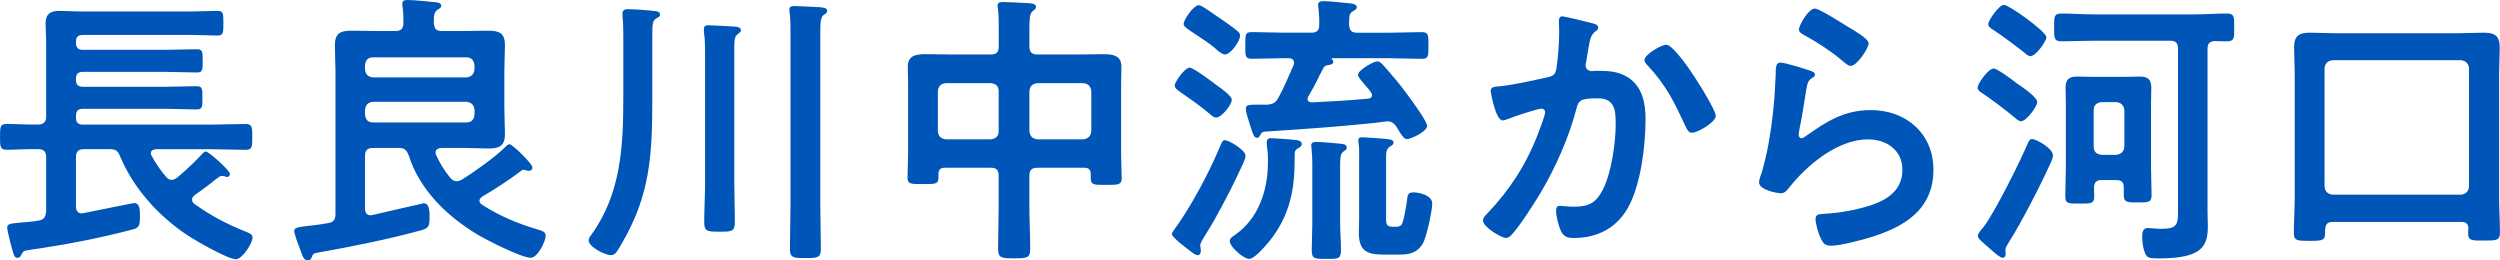
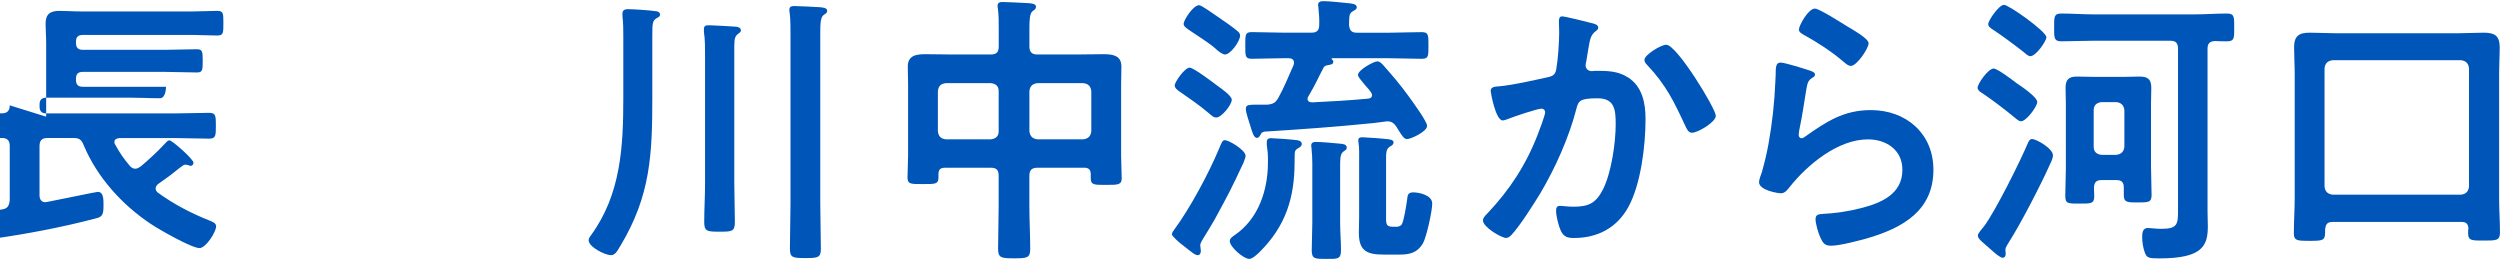
<svg xmlns="http://www.w3.org/2000/svg" id="_レイヤー_2" data-name="レイヤー_2" viewBox="0 0 767.27 79.9">
  <defs>
    <style>
      .cls-1 {
        fill: #0055b8;
      }
    </style>
  </defs>
  <g id="_画像" data-name="画像">
    <g>
-       <path class="cls-1" d="M14.17,35.81V13.46c0-2.29-.18-4.31-.18-6.16,0-3.08,1.5-3.96,4.31-3.96,2.2,0,4.4.18,6.69.18h33.97c2.55,0,5.1-.18,7.66-.18,1.94,0,1.94.7,1.94,3.78s0,3.78-1.94,3.78c-2.55,0-5.1-.18-7.66-.18H25.43c-1.41,0-2.11.62-2.11,2.02v.44c0,1.5.7,2.11,2.11,2.11h25.17c3.26,0,6.51-.18,9.77-.18,1.76,0,1.85.7,1.85,3.61s-.09,3.52-1.85,3.52c-3.26,0-6.51-.18-9.77-.18h-25.17c-1.41,0-2.11.62-2.11,2.02v.53c0,1.41.7,2.02,2.11,2.02h25.52c3.08,0,6.16-.18,9.33-.18,1.85,0,1.85.79,1.85,3.61s0,3.52-1.85,3.52c-3.17,0-6.25-.18-9.33-.18h-25.52c-1.41,0-2.11.62-2.11,2.11v.62c0,1.5.7,2.11,2.11,2.11h39.33c3.52,0,7.04-.18,10.65-.18,2.02,0,2.02.97,2.02,3.96s0,3.96-2.02,3.96c-3.52,0-7.13-.18-10.65-.18h-16.9c-.79.09-1.58.35-1.58,1.23,0,.35.09.53.26.79,1.23,2.29,2.73,4.49,4.4,6.42.44.53.97.97,1.76.97.62,0,1.14-.35,1.67-.7,1.94-1.58,5.46-4.84,7.13-6.69.7-.7,1.14-1.32,1.67-1.32.88,0,7.39,5.81,7.39,6.86,0,.53-.35.97-.88.97-.18,0-.35-.09-.62-.18-.26-.09-.7-.18-.97-.18-.44,0-.62.18-.88.35-1.06.7-2.38,1.85-3.43,2.64-1.32.97-2.73,2.02-4.14,2.99-.35.35-.7.79-.7,1.32s.26.88.62,1.23c4.93,3.61,10.38,6.42,15.93,8.62.79.35,2.02.7,2.02,1.76,0,1.76-3.17,6.69-5.1,6.69-2.46,0-12.58-5.81-15.05-7.48-8.8-5.9-16.37-14.26-20.5-24.11-.7-1.76-1.41-2.2-3.17-2.2h-7.92c-1.67,0-2.46.7-2.46,2.46v15.14c0,1.14.53,2.11,1.76,2.11.26,0,.44-.09.62-.09,5.02-.97,14.96-3.08,15.49-3.08,1.94,0,1.76,2.64,1.76,4.58,0,2.9-.7,3.17-2.9,3.7-10.12,2.64-20.42,4.58-30.8,6.07-1.94.26-2.2.44-2.73,1.58-.26.53-.53.88-1.14.88-.97,0-1.14-.88-1.76-3.08-.09-.44-.26-1.06-.44-1.67-.18-.7-.97-3.87-.97-4.49,0-1.14.88-1.32,4.14-1.58,1.41-.18,3.26-.18,5.54-.62,1.67-.26,2.11-1.14,2.29-2.82v-16.63c0-1.76-.79-2.46-2.46-2.46-3.26-.09-6.42.18-9.68.18-2.02,0-2.02-.97-2.02-3.96s0-3.96,2.02-3.96c3.26,0,6.42.26,9.68.18,1.67,0,2.46-.79,2.46-2.46Z" />
-       <path class="cls-1" d="M114.49,45.41c-1.76,0-2.46.7-2.46,2.46v16.19c0,1.06.44,2.02,1.76,2.02.18,0,.35-.09.53-.09,1.76-.44,15.66-3.61,15.75-3.61,1.94,0,1.76,3.17,1.76,4.75,0,2.73-.7,2.99-2.82,3.61-9.94,2.73-20.68,4.84-30.89,6.69-2.11.35-2.02.44-2.46,1.58-.26.53-.53.88-1.23.88-1.23,0-1.58-1.32-2.38-3.52-.35-.79-1.76-4.75-1.76-5.37,0-1.14.79-1.23,4.22-1.67,1.58-.18,3.52-.35,6.25-.88,1.67-.26,2.2-1.14,2.2-2.82V22c0-2.73-.18-5.46-.18-8.18,0-3.52,1.67-4.4,4.93-4.4,2.64,0,5.28.09,7.83.09h5.81c1.76,0,2.38-.7,2.46-2.38,0-1.67,0-3.43-.26-5.02,0-.26-.09-.62-.09-.88,0-1.14.79-1.23,1.67-1.23,1.94,0,5.9.44,7.92.62.79.09,2.38.09,2.38,1.14,0,.62-.53.79-1.14,1.23-1.14.79-1.14,1.94-1.14,4.14.18,1.76.7,2.38,2.46,2.38h6.51c2.64,0,5.19-.09,7.83-.09,3.34,0,5.02.79,5.02,4.4,0,2.73-.18,5.46-.18,8.18v10.91c0,2.82.18,5.54.18,8.27,0,3.52-1.67,4.4-4.93,4.4-2.64,0-5.28-.18-7.92-.18h-6.6c-.97.09-1.85.35-1.85,1.5,0,.26.09.53.18.7,1.14,2.55,2.64,4.84,4.31,6.95.53.62,1.14,1.06,1.94,1.06.7,0,1.06-.18,1.58-.44,3.87-2.38,9.77-6.6,13.02-9.68.35-.35,1.14-1.23,1.67-1.23.88,0,7.04,5.98,7.04,7.13,0,.7-.53,1.06-1.14,1.06-.18,0-.53-.09-.7-.18-.18,0-.79-.18-.88-.18-.35,0-.62.18-.88.44-3.52,2.64-8.01,5.63-11.88,7.83-.35.35-.79.7-.79,1.23,0,.62.35.88.79,1.23,5.28,3.43,11.18,5.9,17.25,7.66,1.23.35,2.29.7,2.29,1.85,0,1.76-2.46,6.78-4.58,6.78-2.9,0-13.55-5.46-16.37-7.13-9.42-5.72-17.69-13.64-21.12-24.38-.7-1.67-1.32-2.2-3.08-2.2h-7.83ZM143.17,23.76c1.5-.18,2.29-.97,2.46-2.46v-1.32c-.18-1.5-.97-2.38-2.46-2.38h-28.69c-1.58,0-2.29.88-2.46,2.38v1.32c.18,1.5.88,2.29,2.46,2.46h28.69ZM114.49,31.24c-1.58.18-2.29.97-2.46,2.46v1.5c.18,1.5.88,2.38,2.46,2.38h28.69c1.5,0,2.29-.88,2.46-2.38v-1.5c-.18-1.5-.97-2.29-2.46-2.46h-28.69Z" />
+       <path class="cls-1" d="M14.17,35.81V13.46c0-2.29-.18-4.31-.18-6.16,0-3.08,1.5-3.96,4.31-3.96,2.2,0,4.4.18,6.69.18h33.97c2.55,0,5.1-.18,7.66-.18,1.94,0,1.94.7,1.94,3.78s0,3.78-1.94,3.78c-2.55,0-5.1-.18-7.66-.18H25.43c-1.41,0-2.11.62-2.11,2.02v.44c0,1.5.7,2.11,2.11,2.11h25.17c3.26,0,6.51-.18,9.77-.18,1.76,0,1.85.7,1.85,3.61s-.09,3.52-1.85,3.52c-3.26,0-6.51-.18-9.77-.18h-25.17c-1.41,0-2.11.62-2.11,2.02v.53c0,1.41.7,2.02,2.11,2.02h25.52s0,3.52-1.85,3.52c-3.17,0-6.25-.18-9.33-.18h-25.52c-1.41,0-2.11.62-2.11,2.11v.62c0,1.5.7,2.11,2.11,2.11h39.33c3.52,0,7.04-.18,10.65-.18,2.02,0,2.02.97,2.02,3.96s0,3.96-2.02,3.96c-3.52,0-7.13-.18-10.65-.18h-16.9c-.79.09-1.58.35-1.58,1.23,0,.35.09.53.26.79,1.23,2.29,2.73,4.49,4.4,6.42.44.53.97.97,1.76.97.62,0,1.14-.35,1.67-.7,1.94-1.58,5.46-4.84,7.13-6.69.7-.7,1.14-1.32,1.67-1.32.88,0,7.39,5.81,7.39,6.86,0,.53-.35.97-.88.97-.18,0-.35-.09-.62-.18-.26-.09-.7-.18-.97-.18-.44,0-.62.18-.88.35-1.06.7-2.38,1.85-3.43,2.64-1.32.97-2.73,2.02-4.14,2.99-.35.35-.7.79-.7,1.32s.26.88.62,1.23c4.93,3.61,10.38,6.42,15.93,8.62.79.35,2.02.7,2.02,1.76,0,1.76-3.17,6.69-5.1,6.69-2.46,0-12.58-5.81-15.05-7.48-8.8-5.9-16.37-14.26-20.5-24.11-.7-1.76-1.41-2.2-3.17-2.2h-7.92c-1.67,0-2.46.7-2.46,2.46v15.14c0,1.14.53,2.11,1.76,2.11.26,0,.44-.09.62-.09,5.02-.97,14.96-3.08,15.49-3.08,1.94,0,1.76,2.64,1.76,4.58,0,2.9-.7,3.17-2.9,3.7-10.12,2.64-20.42,4.58-30.8,6.07-1.94.26-2.2.44-2.73,1.58-.26.53-.53.88-1.14.88-.97,0-1.14-.88-1.76-3.08-.09-.44-.26-1.06-.44-1.67-.18-.7-.97-3.87-.97-4.49,0-1.14.88-1.32,4.14-1.58,1.41-.18,3.26-.18,5.54-.62,1.67-.26,2.11-1.14,2.29-2.82v-16.63c0-1.76-.79-2.46-2.46-2.46-3.26-.09-6.42.18-9.68.18-2.02,0-2.02-.97-2.02-3.96s0-3.96,2.02-3.96c3.26,0,6.42.26,9.68.18,1.67,0,2.46-.79,2.46-2.46Z" />
      <path class="cls-1" d="M200.2,29.92c0,17.42-.53,30.1-9.77,45.49-1.23,2.11-1.76,2.9-2.99,2.9-1.67,0-6.78-2.46-6.78-4.58,0-.53.35-1.06.7-1.5,9.24-12.67,9.94-27.28,9.94-42.41V11.35c0-2.11,0-4.31-.26-6.34v-.88c0-1.06.79-1.32,1.67-1.32,1.58,0,6.95.35,8.45.62.62,0,1.41.26,1.41,1.06,0,.62-.53.79-1.14,1.14-1.14.79-1.23,1.5-1.23,5.28v19.01ZM216.39,17.16c0-2.46,0-5.1-.35-7.39v-.88c0-1.06.7-1.14,1.58-1.14.97,0,7.22.35,8.27.44.62.09,1.5.26,1.5,1.14,0,.53-.44.7-1.06,1.23-1.06.79-.97,2.38-.97,5.28v40.39c0,3.96.18,7.92.18,11.88,0,2.99-.97,2.99-4.66,2.99s-4.75,0-4.75-2.9c0-4.05.26-8.01.26-11.97V17.16ZM242.61,10.3c0-2.2,0-4.49-.26-6.42-.09-.26-.09-.62-.09-.88,0-1.06.79-1.14,1.58-1.14,1.5,0,6.07.26,7.74.35.79.09,2.29.09,2.29,1.14,0,.62-.53.88-1.06,1.23-.97.7-1.06,2.55-1.06,5.54v52.53c0,4.58.18,9.15.18,13.73,0,2.73-.97,2.82-4.75,2.82s-4.75-.09-4.75-2.82c0-4.58.18-9.15.18-13.73V10.3Z" />
      <path class="cls-1" d="M318.38,51.48c-1.67,0-2.46.7-2.46,2.46v9.06c0,4.49.26,8.98.26,13.46,0,2.73-1.06,2.82-4.93,2.82s-4.93-.09-4.93-2.9c0-4.4.18-8.89.18-13.38v-9.06c0-1.76-.7-2.46-2.38-2.46h-14.08c-1.58,0-2.02.7-2.02,2.02v.97c0,2.11-1.06,2.02-4.75,2.02s-4.75.09-4.75-2.02.18-4.49.18-6.78v-21.65c0-1.85-.09-3.7-.09-5.63,0-3.43,2.64-3.78,5.46-3.78,2.64,0,5.37.09,8.01.09h12.06c1.67,0,2.38-.7,2.38-2.46v-5.37c0-2.2,0-4.49-.26-6.25-.09-.26-.09-.53-.09-.88,0-1.06.79-1.14,1.67-1.14,1.67,0,5.98.26,7.83.35.79.09,2.29.09,2.29,1.14,0,.62-.44.88-1.06,1.32-.88.7-.97,2.73-.97,5.46v5.37c0,1.76.79,2.46,2.46,2.46h12.32c2.64,0,5.28-.09,7.92-.09,2.82,0,5.54.35,5.54,3.78,0,1.94-.09,3.78-.09,5.63v21.82c0,2.29.18,4.58.18,6.86,0,2.02-1.14,2.02-4.75,2.02s-4.75.09-4.75-2.02v-1.23c0-1.41-.62-2.02-2.02-2.02h-14.34ZM306.5,27.98c0-1.58-.88-2.29-2.38-2.46h-13.82c-1.58.18-2.29.88-2.46,2.46v12.32c.18,1.5.88,2.29,2.46,2.46h13.82c1.5-.18,2.38-.97,2.38-2.46v-12.32ZM334.93,27.98c-.18-1.58-.97-2.29-2.46-2.46h-14.08c-1.5.18-2.29.88-2.46,2.46v12.32c.18,1.5.97,2.29,2.46,2.46h14.08c1.5-.18,2.29-.97,2.46-2.46v-12.32Z" />
      <path class="cls-1" d="M381.66,49.89c-3.78,8.1-4.58,9.59-8.89,17.51-1.06,1.85-2.2,3.7-3.34,5.54-.35.62-1.06,1.58-1.06,2.38,0,.53.18,1.14.18,1.67,0,.79-.35,1.32-.97,1.32-.79,0-1.58-.7-4.84-3.26-.62-.44-3.08-2.55-3.08-3.17,0-.44.53-1.14.79-1.5,4.84-6.6,10.47-17.07,13.64-24.64.88-2.02,1.06-2.73,1.85-2.73,1.14,0,6.34,2.99,6.34,4.84,0,.44-.44,1.58-.62,2.02ZM373.29,36.08c-.79,0-1.23-.44-2.38-1.41-2.9-2.46-5.63-4.31-8.8-6.51-.62-.44-1.58-1.06-1.58-1.94,0-1.06,3.08-5.46,4.58-5.46,1.23,0,7.22,4.58,8.62,5.63.97.7,4.31,2.99,4.31,4.22,0,1.58-3.17,5.46-4.75,5.46ZM375.93,16.72c-.62,0-1.94-.88-2.64-1.58-1.85-1.76-5.98-4.31-8.18-5.81-.7-.53-1.85-1.14-1.85-2.02,0-1.06,2.9-5.72,4.75-5.72.79,0,4.58,2.82,5.81,3.61,1.32.88,5.37,3.7,6.25,4.58.26.26.53.7.53,1.14,0,1.67-2.9,5.81-4.66,5.81ZM397.32,49.72c0,11-2.73,19.62-10.65,27.54-.7.7-2.29,2.2-3.26,2.2-1.76,0-5.98-3.7-5.98-5.46,0-.88.88-1.41,1.5-1.85,7.3-4.93,10.21-13.82,10.21-22.26v-.97c0-1.67-.09-2.73-.35-4.4v-.88c0-1.14.7-1.23,1.32-1.23.97,0,7.13.44,8.01.62.7.09,1.41.44,1.41,1.14,0,.62-.53.97-.97,1.23-1.23.7-1.23.97-1.23,3.26v1.06ZM386.76,41.53c-.18.35-.53.79-.97.79-.97,0-1.41-1.5-2.11-3.87-.44-1.5-1.32-3.78-1.32-5.1s.97-1.23,5.19-1.23h1.41c1.85-.18,2.55-.62,3.43-2.2,1.76-3.17,3.08-6.51,4.58-9.86.09-.26.18-.53.18-.79,0-1.06-.79-1.41-1.67-1.41h-1.32c-3.34,0-6.69.18-10.03.18-2.02,0-1.94-.97-1.94-4.05,0-3.26-.09-4.14,2.02-4.14,3.34,0,6.6.18,9.94.18h8.27c1.76,0,2.46-.7,2.46-2.38.09-1.76-.09-3.61-.26-5.37,0-.18-.09-.53-.09-.79,0-.97.88-1.14,1.67-1.14,1.5,0,5.98.44,7.57.62.88.09,2.64.18,2.64,1.23,0,.7-.62.88-1.32,1.32-1.14.7-.97,1.67-1.06,4.14.18,1.76.79,2.38,2.46,2.38h9.86c3.34,0,6.69-.18,10.03-.18,2.11,0,2.02,1.06,2.02,4.14s.09,4.05-2.02,4.05c-3.34,0-6.69-.18-10.03-.18h-17.42c-.09,0-.26,0-.26.18,0,.09.09.18.18.26.26.18.35.35.35.7,0,.79-1.06.88-1.58.97-.62.09-1.14.26-1.41.79-1.85,3.43-2.11,4.49-4.66,8.8-.18.26-.26.44-.26.79,0,.79.7,1.06,1.41,1.06,5.72-.26,11.44-.62,17.16-1.14.7-.09,1.23-.35,1.23-1.14s-1.67-2.46-2.2-3.08c-1.23-1.5-2.11-2.46-2.11-3.08,0-1.5,4.84-4.14,5.9-4.14.79,0,1.23.53,1.76,1.06,3.26,3.7,5.02,5.72,7.92,9.68,1.06,1.5,5.63,7.66,5.63,9.06,0,1.76-5.02,4.05-6.16,4.05-.97,0-1.58-1.14-2.55-2.64-.88-1.41-1.5-2.82-3.52-2.82-.26,0-3.87.53-4.14.53-12.32,1.23-21.21,1.85-33.53,2.64-.79.09-1.06.53-1.32,1.14ZM402.77,50.51c0-1.67-.09-3.34-.26-5.02,0-.26-.09-.53-.09-.79,0-1.06.79-1.14,1.58-1.14,1.5,0,5.54.35,7.22.53.79.09,2.11.09,2.11,1.23,0,.62-.35.7-1.06,1.23-1.06.79-.97,2.38-.97,6.51v15.31c0,2.82.26,5.63.26,8.45s-1.14,2.64-4.4,2.64c-3.43,0-4.58.09-4.58-2.55,0-2.82.18-5.72.18-8.54v-17.86ZM428.29,69.61c.7,0,1.32-.09,1.85-.62.7-.88,1.58-6.69,1.76-8.01.09-1.32.44-1.94,1.85-1.94,1.67,0,5.81.79,5.81,3.43,0,2.29-1.76,10.38-2.9,12.32-1.67,2.73-3.96,3.34-6.95,3.34h-5.1c-5.1,0-7.57-1.14-7.57-6.69,0-1.58.09-3.17.09-4.75v-17.34c0-1.67.09-3.87-.18-5.46,0-.26-.09-.53-.09-.79,0-.88.62-.97,1.32-.97.97,0,6.95.44,8.01.62.53.09,1.5.18,1.5.97,0,.7-.62.97-1.06,1.23-1.32.79-1.23,2.11-1.23,4.4v18.04c0,1.94.62,2.2,2.38,2.2h.53Z" />
      <path class="cls-1" d="M488.31,7.04c.7.18,2.2.44,2.2,1.41,0,.53-.35.79-.7,1.06-1.67,1.23-1.85,2.64-2.38,5.72-.18,1.06-.35,2.29-.62,3.78-.09.26-.18.7-.18.97,0,1.23.88,1.85,1.94,1.85.35,0,.7-.09,1.06-.09,3.61,0,6.86,0,10.03,2.02,4.4,2.82,5.37,7.92,5.37,12.76,0,8.1-1.41,19.98-5.28,27.02-3.52,6.42-9.5,9.5-16.63,9.5-1.94,0-3.08-.26-4.05-2.11-.7-1.5-1.5-4.58-1.5-6.25,0-.88.26-1.5,1.14-1.5s2.38.26,4.14.26c4.75,0,6.95-1.06,9.15-5.37,2.55-5.1,3.87-14.26,3.87-19.89,0-4.4-.26-8.01-5.54-8.01s-5.9.7-6.51,3.17c-2.29,8.89-6.51,18.3-11.18,26.14-2.11,3.43-6.16,9.86-8.8,12.67-.44.44-.97.88-1.58.88-1.5,0-7.13-3.34-7.13-5.37,0-.79.7-1.5,1.23-2.02,6.95-7.3,12.06-15.14,15.66-24.55.44-1.06,2.2-5.81,2.2-6.6,0-.7-.44-1.14-1.14-1.14-1.23,0-8.54,2.46-10.03,3.08-.53.18-1.32.53-1.85.53-2.2,0-3.7-8.62-3.7-9.06,0-1.32,1.5-1.32,2.64-1.41,4.58-.44,10.12-1.76,14.61-2.73,1.76-.35,2.64-.79,2.9-2.64.53-3.08.88-8.18.88-11.35,0-.97-.09-1.94-.09-2.99,0-.7,0-1.76.97-1.76.88,0,7.57,1.67,8.89,2.02ZM526.59,35.55c0,1.94-5.54,5.19-7.3,5.19-1.14,0-1.58-1.14-2.02-2.02-3.52-7.57-5.9-12.58-11.79-18.83-.35-.35-.79-.88-.79-1.5,0-1.58,5.1-4.66,6.69-4.66,3.26,0,15.22,19.62,15.22,21.82Z" />
      <path class="cls-1" d="M555.46,21.65c.62.26,1.58.53,1.58,1.23,0,.53-.44.79-.79.97-1.41.88-1.5,1.67-1.85,3.43-.7,4.05-1.23,8.18-2.11,12.23-.09.53-.26,1.32-.26,1.85s.26,1.06.88,1.06c.44,0,.79-.26,1.14-.53,6.51-4.58,11.79-8.1,20.15-8.1,10.82,0,19.18,7.22,19.18,18.3,0,12.5-9.33,17.78-19.98,20.94-2.73.79-8.71,2.38-11.44,2.38-1.94,0-2.46-.79-3.26-2.46-.62-1.32-1.5-4.22-1.5-5.72,0-1.41,1.06-1.5,2.2-1.58,3.78-.18,8.01-.79,11.7-1.76,6.25-1.58,12.76-4.31,12.76-11.79,0-6.07-4.93-9.33-10.56-9.33-9.24,0-18.57,7.74-24.11,14.7-.7.88-1.41,1.85-2.64,1.85-.79,0-6.69-.88-6.69-3.43,0-.88.62-2.2.88-3.08.79-2.82,1.5-5.72,2.02-8.62,1.14-6.34,1.85-12.76,2.11-19.18,0-.7.09-1.32.09-1.94,0-2.55.09-3.87,1.5-3.87,1.32,0,7.48,1.94,8.98,2.46ZM557.04,2.64c1.32,0,8.45,4.58,10.03,5.54,1.32.79,6.42,3.61,6.42,5.1,0,1.58-3.61,6.95-5.46,6.95-.97,0-2.11-1.23-2.82-1.76-3.34-2.82-7.3-5.37-11.09-7.48-.88-.53-2.02-.97-2.02-1.94,0-1.14,2.82-6.42,4.93-6.42Z" />
      <path class="cls-1" d="M620.22,37.22c-.7,0-2.02-1.23-2.55-1.67-2.82-2.29-6.16-4.84-9.15-6.86-.62-.35-1.58-.97-1.58-1.76,0-1.23,3.26-5.9,4.93-5.9,1.14,0,5.9,3.61,7.04,4.49,1.41.97,6.34,4.22,6.34,5.81,0,1.32-3.34,5.9-5.02,5.9ZM630.08,47.69c0,.7-.53,2.02-.88,2.64-2.64,5.98-9.15,18.57-12.67,24.02-.35.62-1.06,1.58-1.06,2.29,0,.35.09.79.09,1.32,0,.62-.26,1.14-.97,1.14s-2.46-1.5-3.61-2.55c-.7-.62-1.41-1.23-2.11-1.85-1.23-1.06-1.85-1.67-1.85-2.46,0-.62,1.41-2.2,1.85-2.73,3.43-4.49,11.18-20.06,13.55-25.7.26-.53.53-1.14,1.23-1.14,1.32,0,6.42,2.9,6.42,5.02ZM623.13,17.25c-.7,0-1.58-.88-2.11-1.32-3.17-2.46-6.34-4.84-9.68-7.04-.53-.35-1.14-.79-1.14-1.5,0-1.06,3.26-5.9,4.84-5.9,1.5,0,13.02,8.18,13.02,9.94,0,1.14-3.17,5.81-4.93,5.81ZM668.45,14.96c0-1.76-.7-2.46-2.38-2.46h-23.58c-3.34,0-6.6.18-9.86.18-2.29,0-2.2-1.14-2.2-4.22,0-3.26-.09-4.31,2.2-4.31,3.26,0,6.51.26,9.86.26h31.15c3.26,0,6.6-.26,9.86-.26,2.29,0,2.2,1.14,2.2,4.31s.09,4.22-2.2,4.22c-1.23,0-2.46,0-3.7-.09-1.67.09-2.29.79-2.29,2.38v49.81c0,1.58.09,3.08.09,4.58,0,5.81-1.32,9.94-14.78,9.94-3.26,0-3.96-.09-4.58-1.85-.53-1.41-.79-3.26-.79-4.75,0-1.32.18-2.73,1.76-2.73.79,0,2.46.26,4.14.26,5.19,0,5.1-1.58,5.1-6.16V14.96ZM651.81,57.55c0-1.67-.7-2.29-2.38-2.29h-4.4c-1.58,0-2.29.62-2.38,2.29,0,.88.09,1.76.09,2.64,0,2.38-1.06,2.29-4.49,2.29s-4.4.09-4.4-2.29c0-2.9.18-5.9.18-8.8v-19.36c0-1.67-.09-3.34-.09-5.1,0-2.46.97-3.43,3.43-3.43,1.67,0,3.34.09,5.1.09h9.33c1.58,0,3.26-.09,4.93-.09,2.46,0,3.52.88,3.52,3.43,0,1.76-.09,3.43-.09,5.1v19.01c0,2.9.18,5.9.18,8.8,0,2.29-.97,2.29-4.31,2.29-3.17,0-4.22,0-4.22-2.29v-2.29ZM649.53,47.52c1.5-.18,2.29-.97,2.46-2.46v-11.26c-.18-1.5-.97-2.29-2.46-2.46h-4.58c-1.5.18-2.38.97-2.38,2.46v11.26c0,1.5.88,2.29,2.38,2.46h4.58Z" />
      <path class="cls-1" d="M755.48,68.11h-39.51c-1.67,0-2.2.62-2.38,2.38v.88c0,2.46-.79,2.55-4.75,2.55-3.61,0-4.84,0-4.84-2.29,0-3.61.26-7.22.26-10.82V22.62c0-2.73-.18-5.37-.18-8.1,0-3.52,1.5-4.49,4.84-4.49,2.73,0,5.46.18,8.1.18h37.22c2.64,0,5.37-.18,8.01-.18,3.34,0,4.93.88,4.93,4.49,0,2.73-.18,5.37-.18,8.1v38.1c0,3.61.26,7.13.26,10.65,0,2.46-1.14,2.46-4.84,2.46s-4.93.09-4.93-2.2c0-.53,0-1.06.09-1.58-.09-1.32-.7-1.94-2.11-1.94ZM755.3,59.75c1.5-.18,2.29-.97,2.46-2.46V20.94c-.18-1.5-.97-2.29-2.46-2.46h-39.42c-1.5.18-2.29.97-2.46,2.46v36.34c.18,1.5.97,2.29,2.46,2.46h39.42Z" />
    </g>
  </g>
</svg>